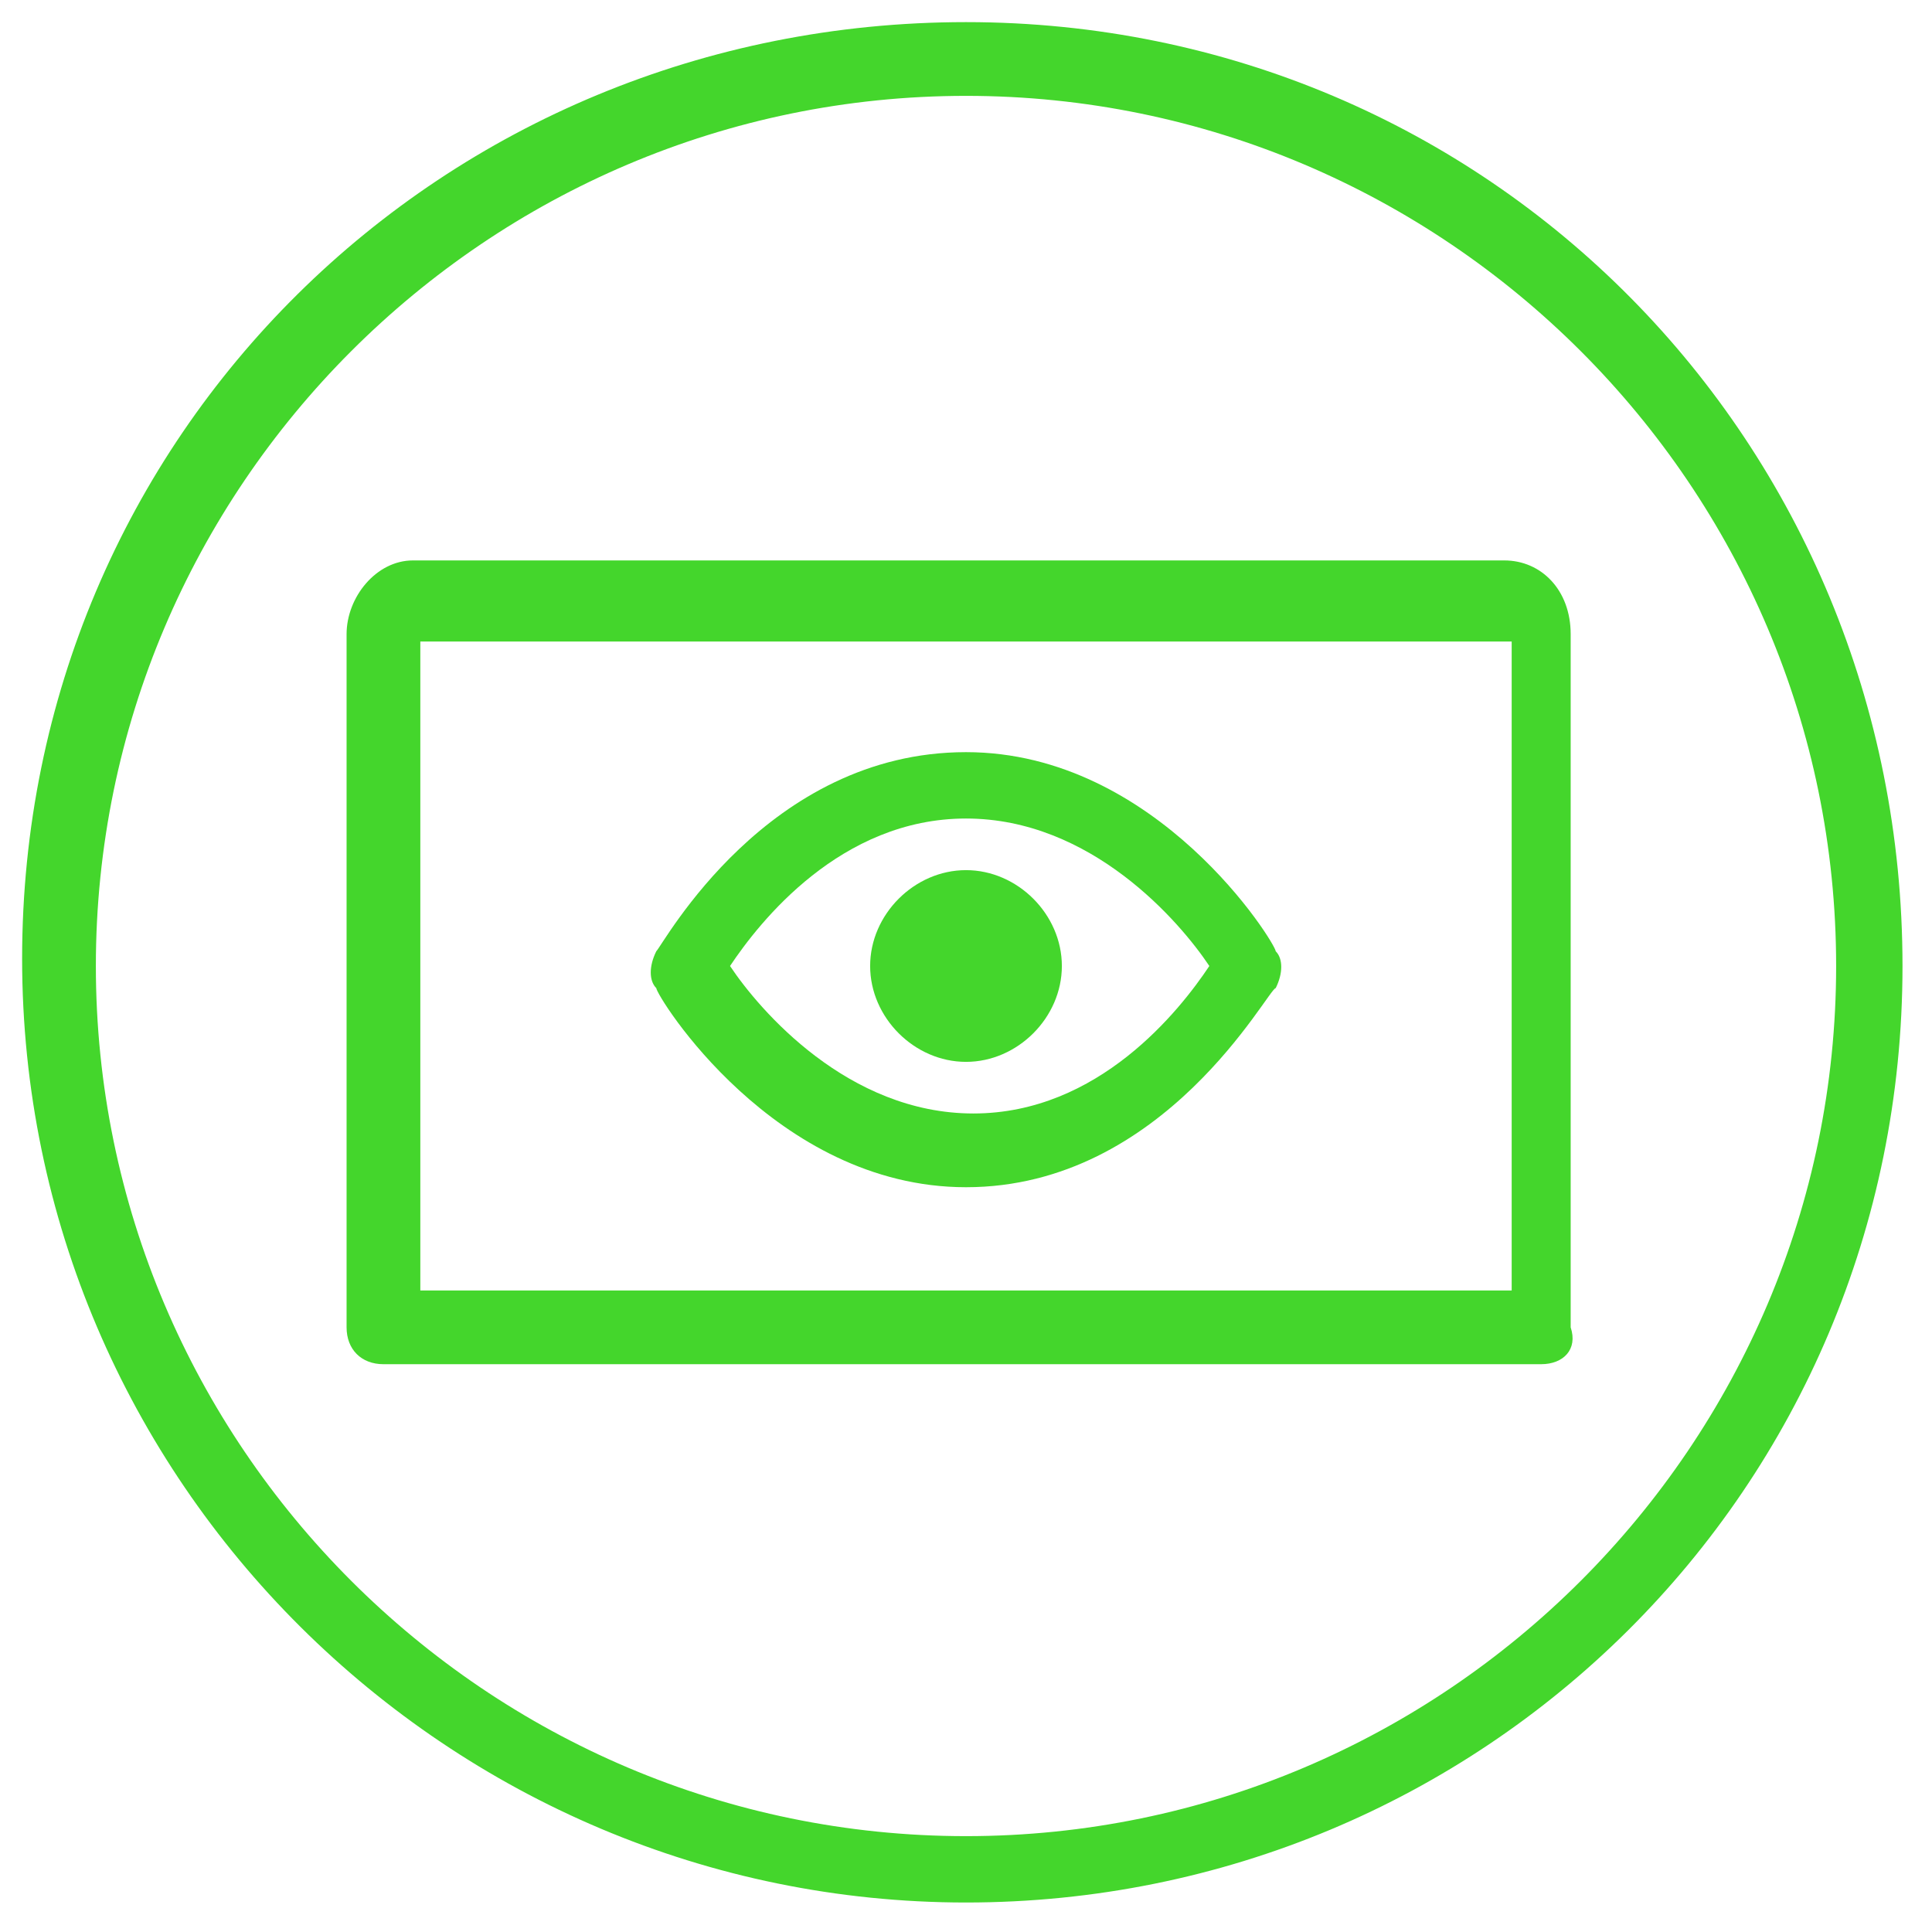
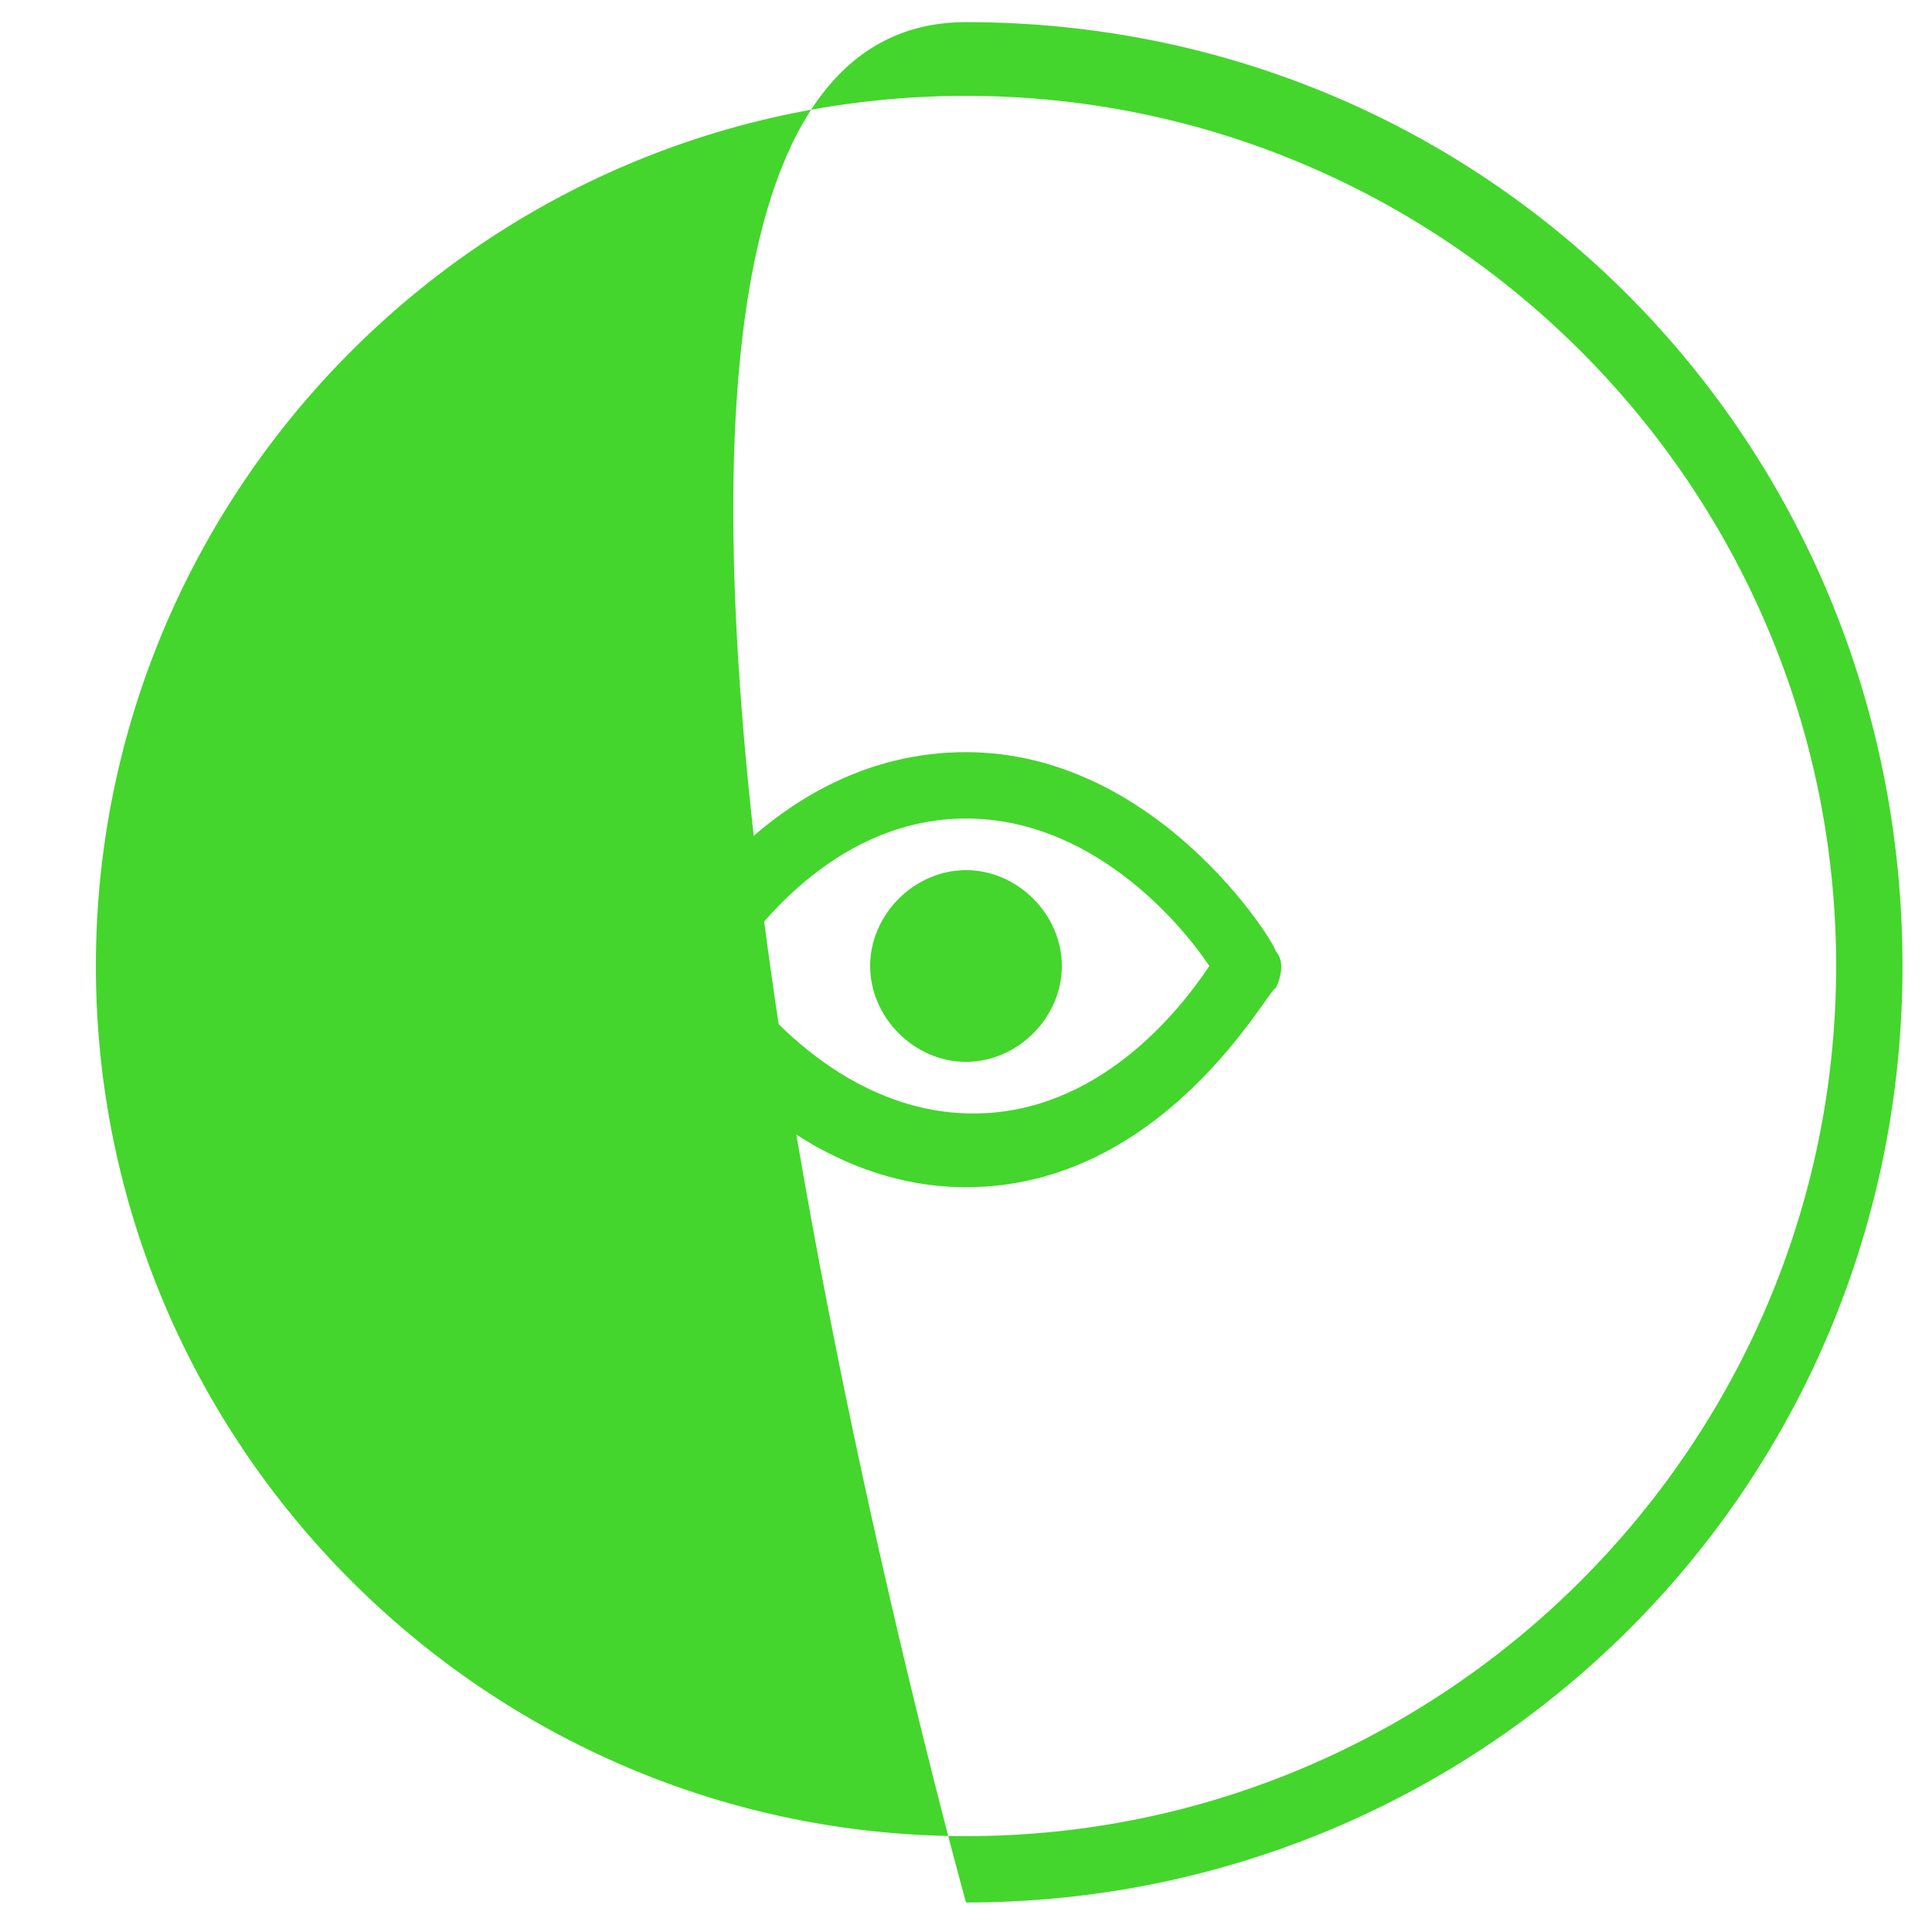
<svg xmlns="http://www.w3.org/2000/svg" version="1.1" id="Layer_1" x="0px" y="0px" viewBox="0 0 26.2 26.2" style="enable-background:new 0 0 26.2 26.2;" xml:space="preserve">
  <style type="text/css">
	.st0{fill:#44D62C;}
</style>
  <g>
    <g>
      <path class="st0" d="M13.1,16.1c-2.6,0-4.2-2.6-4.2-2.7c-0.1-0.1-0.1-0.3,0-0.5c0.1-0.1,1.5-2.7,4.2-2.7c2.6,0,4.2,2.6,4.2,2.7    c0.1,0.1,0.1,0.3,0,0.5C17.2,13.4,15.8,16.1,13.1,16.1z M9.9,13.1c0.4,0.6,1.6,2,3.3,2c1.7,0,2.8-1.4,3.2-2c-0.4-0.6-1.6-2-3.3-2    C11.4,11.1,10.3,12.5,9.9,13.1z" />
    </g>
    <path class="st0" d="M14.4,13.1c0-0.7-0.6-1.3-1.3-1.3c-0.7,0-1.3,0.6-1.3,1.3c0,0.7,0.6,1.3,1.3,1.3   C13.8,14.4,14.4,13.8,14.4,13.1z" />
    <g>
-       <path class="st0" d="M13.1,25.8c-7,0-12.8-5.7-12.8-12.8S6,0.3,13.1,0.3S25.8,6,25.8,13.1S20.1,25.8,13.1,25.8z M13.1,1.3    C6.6,1.3,1.3,6.6,1.3,13.1s5.3,11.8,11.8,11.8s11.8-5.3,11.8-11.8S19.6,1.3,13.1,1.3z" />
+       <path class="st0" d="M13.1,25.8S6,0.3,13.1,0.3S25.8,6,25.8,13.1S20.1,25.8,13.1,25.8z M13.1,1.3    C6.6,1.3,1.3,6.6,1.3,13.1s5.3,11.8,11.8,11.8s11.8-5.3,11.8-11.8S19.6,1.3,13.1,1.3z" />
    </g>
    <g>
      <g>
-         <path class="st0" d="M20.9,18.5H5.2c-0.3,0-0.5-0.2-0.5-0.5V8.6c0-0.5,0.4-1,0.9-1h14.8c0.5,0,0.9,0.4,0.9,1V18     C21.4,18.3,21.2,18.5,20.9,18.5z M5.7,17.5h14.8V8.7H5.7L5.7,17.5z" />
-       </g>
+         </g>
    </g>
  </g>
</svg>